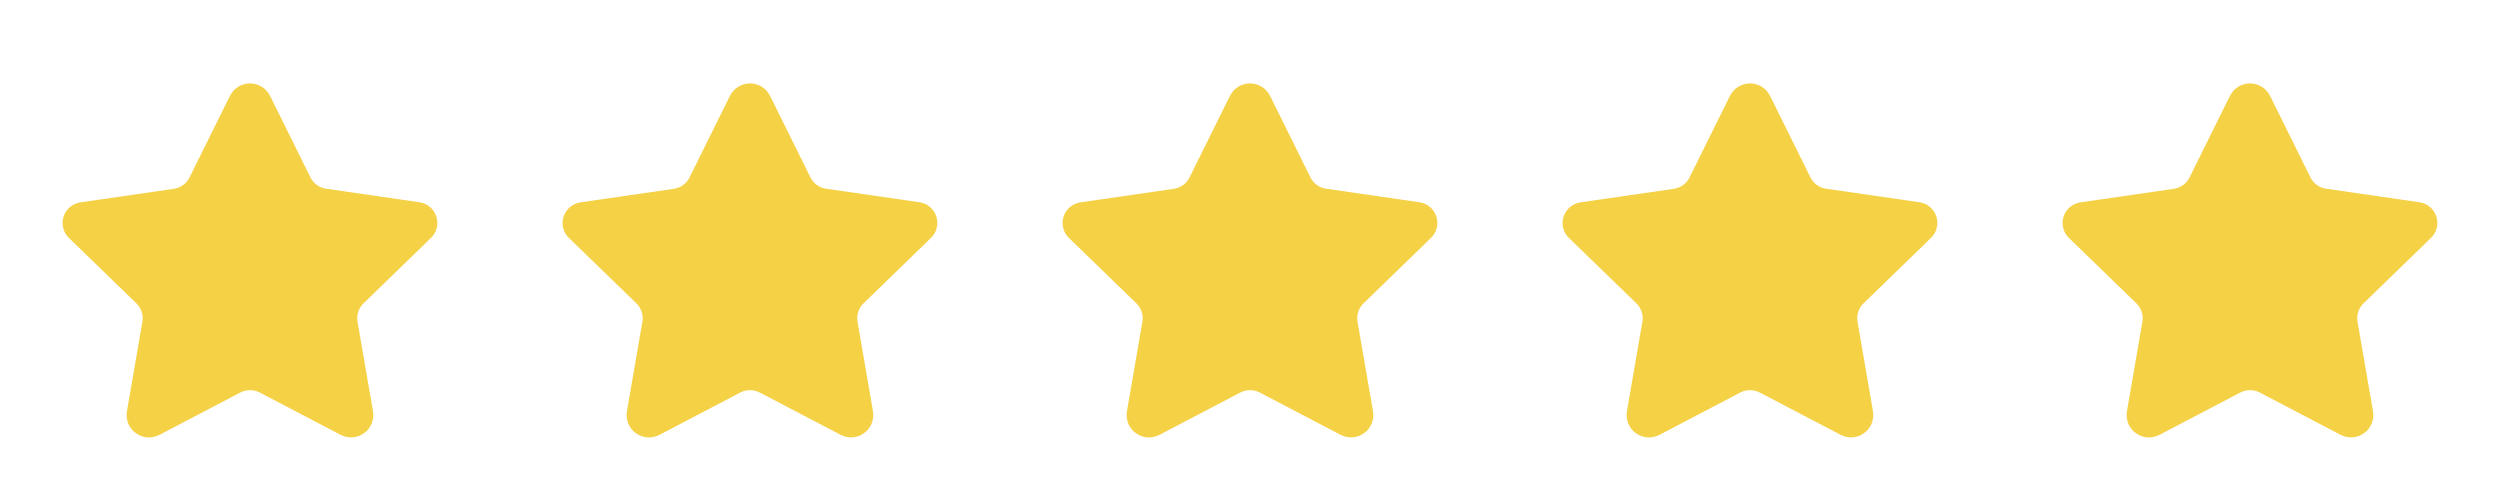
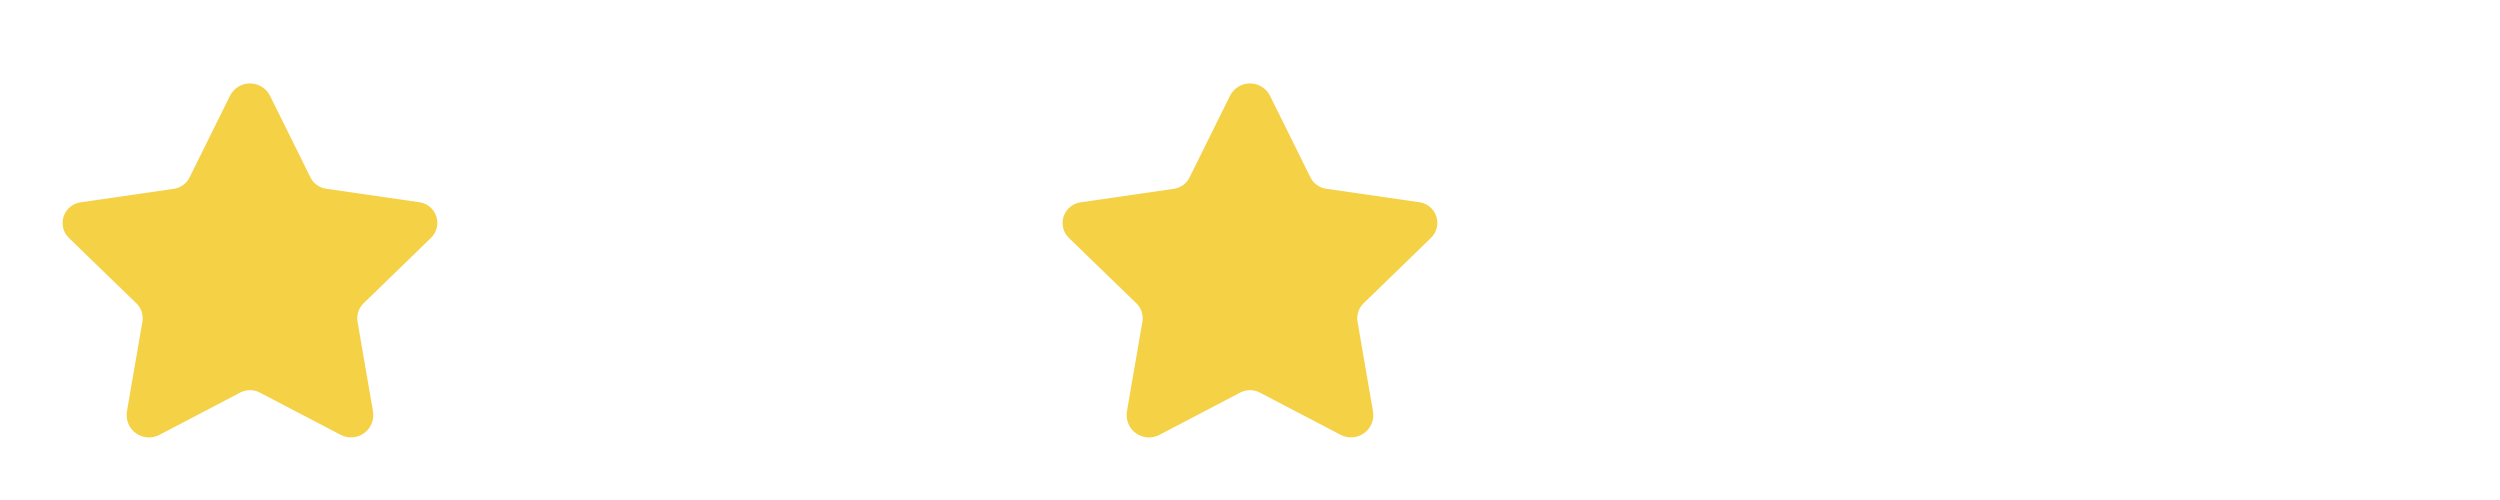
<svg xmlns="http://www.w3.org/2000/svg" width="160" height="32" viewBox="0 0 160 32" fill="none">
  <path d="M17.283 6.134L19.867 11.351C19.963 11.545 20.105 11.713 20.28 11.84C20.455 11.967 20.659 12.049 20.873 12.079L26.849 12.945C27.095 12.981 27.327 13.084 27.517 13.245C27.707 13.405 27.849 13.615 27.925 13.852C28.003 14.088 28.012 14.341 27.952 14.583C27.893 14.824 27.767 15.044 27.589 15.218L23.268 19.412C23.113 19.562 22.996 19.749 22.929 19.954C22.862 20.16 22.846 20.379 22.883 20.593L23.871 26.326C23.915 26.588 23.886 26.858 23.785 27.105C23.685 27.351 23.518 27.565 23.302 27.721C23.087 27.877 22.832 27.97 22.567 27.989C22.301 28.008 22.035 27.953 21.8 27.829L16.621 25.121C16.429 25.021 16.216 24.969 16 24.969C15.784 24.969 15.57 25.021 15.379 25.121L10.199 27.833C9.962 27.957 9.696 28.012 9.431 27.993C9.165 27.973 8.909 27.88 8.694 27.723C8.478 27.567 8.31 27.353 8.21 27.106C8.109 26.859 8.079 26.589 8.124 26.326L9.112 20.593C9.148 20.379 9.132 20.16 9.065 19.954C8.998 19.749 8.882 19.562 8.727 19.412L4.4 15.218C4.224 15.044 4.1 14.825 4.042 14.584C3.983 14.344 3.993 14.092 4.07 13.856C4.147 13.621 4.288 13.412 4.477 13.252C4.665 13.092 4.895 12.988 5.14 12.951L11.116 12.086C11.333 12.057 11.539 11.974 11.716 11.846C11.894 11.718 12.037 11.548 12.133 11.351L14.717 6.134C14.836 5.895 15.019 5.694 15.245 5.554C15.472 5.413 15.733 5.339 16 5.339C16.267 5.339 16.528 5.413 16.755 5.554C16.981 5.694 17.164 5.895 17.283 6.134Z" fill="#F5D146" />
-   <path d="M49.283 6.134L51.867 11.351C51.963 11.545 52.105 11.713 52.28 11.84C52.455 11.967 52.659 12.049 52.873 12.079L58.849 12.945C59.095 12.981 59.327 13.084 59.517 13.245C59.707 13.405 59.849 13.615 59.925 13.852C60.002 14.088 60.012 14.341 59.952 14.583C59.893 14.824 59.767 15.044 59.589 15.218L55.268 19.412C55.113 19.562 54.996 19.749 54.929 19.954C54.862 20.16 54.846 20.379 54.883 20.593L55.871 26.326C55.915 26.588 55.886 26.858 55.785 27.105C55.685 27.351 55.518 27.565 55.302 27.721C55.087 27.877 54.832 27.97 54.566 27.989C54.301 28.008 54.035 27.953 53.8 27.829L48.621 25.121C48.429 25.021 48.216 24.969 48 24.969C47.784 24.969 47.571 25.021 47.379 25.121L42.199 27.833C41.962 27.957 41.697 28.012 41.431 27.993C41.165 27.973 40.91 27.88 40.694 27.723C40.478 27.567 40.31 27.353 40.21 27.106C40.109 26.859 40.079 26.589 40.124 26.326L41.112 20.593C41.148 20.379 41.132 20.16 41.065 19.954C40.998 19.749 40.882 19.562 40.727 19.412L36.4 15.218C36.224 15.044 36.1 14.825 36.042 14.584C35.983 14.344 35.993 14.092 36.07 13.856C36.147 13.621 36.288 13.412 36.477 13.252C36.666 13.092 36.895 12.988 37.14 12.951L43.116 12.086C43.333 12.057 43.539 11.974 43.716 11.846C43.894 11.718 44.037 11.548 44.133 11.351L46.717 6.134C46.836 5.895 47.019 5.694 47.245 5.554C47.472 5.413 47.733 5.339 48 5.339C48.267 5.339 48.528 5.413 48.755 5.554C48.981 5.694 49.164 5.895 49.283 6.134Z" fill="#F5D146" />
  <path d="M81.283 6.134L83.867 11.351C83.963 11.545 84.105 11.713 84.28 11.84C84.456 11.967 84.659 12.049 84.874 12.079L90.85 12.945C91.096 12.981 91.327 13.084 91.517 13.245C91.707 13.405 91.849 13.615 91.926 13.852C92.003 14.088 92.012 14.341 91.953 14.583C91.893 14.824 91.767 15.044 91.59 15.218L87.268 19.412C87.113 19.562 86.997 19.749 86.93 19.954C86.862 20.16 86.846 20.379 86.883 20.593L87.871 26.326C87.916 26.588 87.886 26.858 87.786 27.105C87.685 27.351 87.518 27.565 87.302 27.721C87.087 27.877 86.832 27.97 86.567 27.989C86.301 28.008 86.036 27.953 85.8 27.829L80.621 25.121C80.43 25.021 80.216 24.969 80 24.969C79.784 24.969 79.571 25.021 79.379 25.121L74.199 27.833C73.963 27.957 73.697 28.012 73.431 27.993C73.165 27.973 72.91 27.88 72.694 27.723C72.478 27.567 72.311 27.353 72.21 27.106C72.109 26.859 72.08 26.589 72.124 26.326L73.112 20.593C73.149 20.379 73.133 20.16 73.066 19.954C72.998 19.749 72.882 19.562 72.727 19.412L68.4 15.218C68.224 15.044 68.1 14.825 68.042 14.584C67.984 14.344 67.993 14.092 68.07 13.856C68.147 13.621 68.288 13.412 68.477 13.252C68.666 13.092 68.895 12.988 69.14 12.951L75.116 12.086C75.333 12.057 75.539 11.974 75.717 11.846C75.894 11.718 76.037 11.548 76.133 11.351L78.718 6.134C78.836 5.895 79.019 5.694 79.246 5.554C79.472 5.413 79.734 5.339 80 5.339C80.267 5.339 80.528 5.413 80.755 5.554C80.981 5.694 81.164 5.895 81.283 6.134Z" fill="#F5D146" />
-   <path d="M113.283 6.134L115.867 11.351C115.963 11.545 116.105 11.713 116.28 11.84C116.456 11.967 116.659 12.049 116.874 12.079L122.85 12.945C123.096 12.981 123.327 13.084 123.517 13.245C123.707 13.405 123.849 13.615 123.926 13.852C124.003 14.088 124.012 14.341 123.953 14.583C123.893 14.824 123.767 15.044 123.59 15.218L119.268 19.412C119.113 19.562 118.997 19.749 118.929 19.954C118.862 20.16 118.846 20.379 118.883 20.593L119.871 26.326C119.916 26.588 119.886 26.858 119.786 27.105C119.685 27.351 119.518 27.565 119.302 27.721C119.087 27.877 118.832 27.97 118.567 27.989C118.301 28.008 118.036 27.953 117.8 27.829L112.622 25.121C112.43 25.021 112.217 24.969 112 24.969C111.784 24.969 111.571 25.021 111.379 25.121L106.199 27.833C105.963 27.957 105.697 28.012 105.431 27.993C105.165 27.973 104.91 27.88 104.694 27.723C104.478 27.567 104.311 27.353 104.21 27.106C104.109 26.859 104.08 26.589 104.124 26.326L105.112 20.593C105.149 20.379 105.133 20.16 105.066 19.954C104.998 19.749 104.882 19.562 104.727 19.412L100.4 15.218C100.224 15.044 100.1 14.825 100.042 14.584C99.984 14.344 99.993 14.092 100.07 13.856C100.147 13.621 100.288 13.412 100.477 13.252C100.666 13.092 100.895 12.988 101.14 12.951L107.116 12.086C107.333 12.057 107.539 11.974 107.717 11.846C107.894 11.718 108.037 11.548 108.134 11.351L110.718 6.134C110.836 5.895 111.019 5.694 111.246 5.554C111.472 5.413 111.734 5.339 112 5.339C112.267 5.339 112.528 5.413 112.755 5.554C112.981 5.694 113.164 5.895 113.283 6.134Z" fill="#F5D146" />
-   <path d="M145.283 6.134L147.867 11.351C147.963 11.545 148.105 11.713 148.28 11.84C148.456 11.967 148.659 12.049 148.874 12.079L154.85 12.945C155.096 12.981 155.327 13.084 155.517 13.245C155.707 13.405 155.849 13.615 155.926 13.852C156.003 14.088 156.012 14.341 155.953 14.583C155.893 14.824 155.767 15.044 155.59 15.218L151.268 19.412C151.113 19.562 150.997 19.749 150.929 19.954C150.862 20.16 150.846 20.379 150.883 20.593L151.871 26.326C151.916 26.588 151.886 26.858 151.786 27.105C151.685 27.351 151.518 27.565 151.302 27.721C151.087 27.877 150.832 27.97 150.567 27.989C150.301 28.008 150.036 27.953 149.8 27.829L144.622 25.121C144.43 25.021 144.217 24.969 144 24.969C143.784 24.969 143.571 25.021 143.379 25.121L138.199 27.833C137.963 27.957 137.697 28.012 137.431 27.993C137.165 27.973 136.91 27.88 136.694 27.723C136.478 27.567 136.311 27.353 136.21 27.106C136.109 26.859 136.08 26.589 136.124 26.326L137.112 20.593C137.149 20.379 137.133 20.16 137.066 19.954C136.998 19.749 136.882 19.562 136.727 19.412L132.4 15.218C132.224 15.044 132.1 14.825 132.042 14.584C131.984 14.344 131.993 14.092 132.07 13.856C132.147 13.621 132.288 13.412 132.477 13.252C132.666 13.092 132.895 12.988 133.14 12.951L139.116 12.086C139.333 12.057 139.539 11.974 139.717 11.846C139.894 11.718 140.037 11.548 140.134 11.351L142.718 6.134C142.836 5.895 143.019 5.694 143.246 5.554C143.472 5.413 143.734 5.339 144 5.339C144.267 5.339 144.528 5.413 144.755 5.554C144.981 5.694 145.164 5.895 145.283 6.134Z" fill="#F5D146" />
</svg>